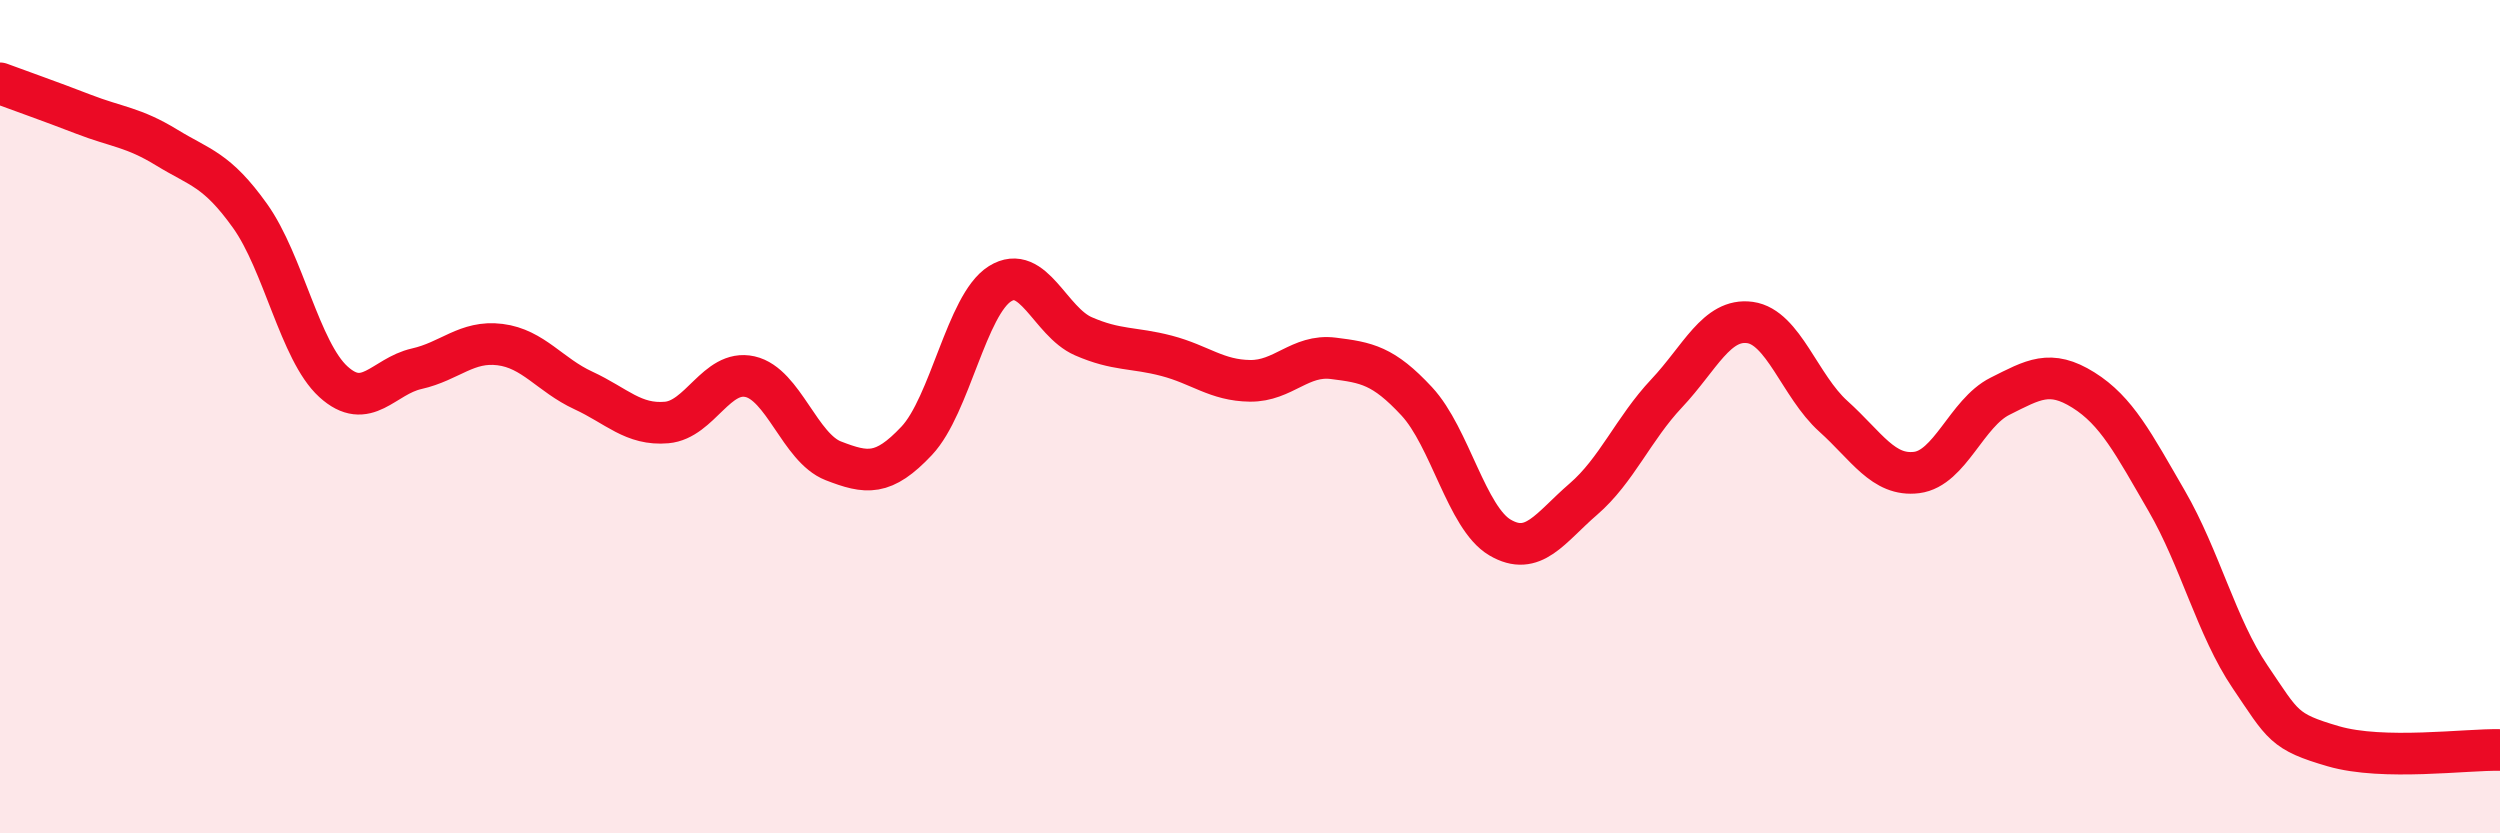
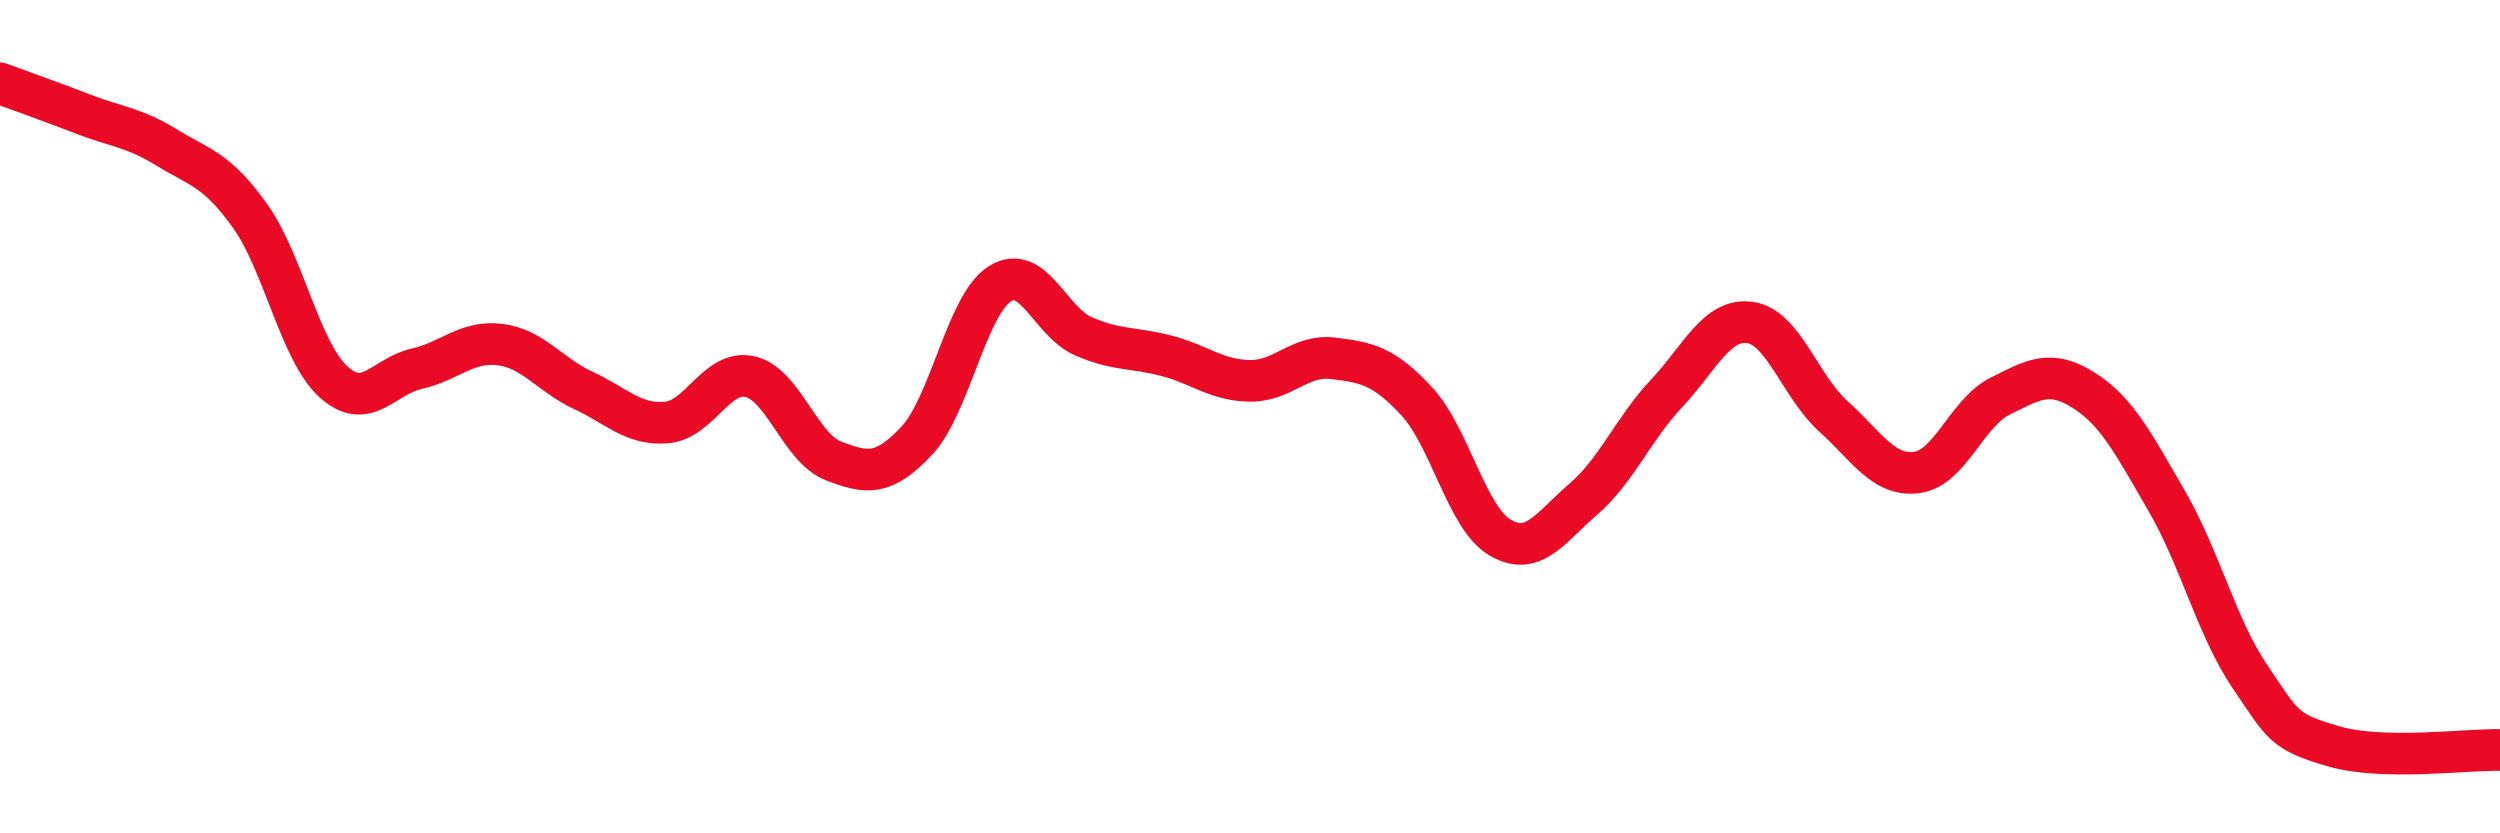
<svg xmlns="http://www.w3.org/2000/svg" width="60" height="20" viewBox="0 0 60 20">
-   <path d="M 0,2 C 0.4,2.15 1.2,2.43 2,2.74 C 2.8,3.05 3.2,3.05 4,3.54 C 4.8,4.03 5.2,4.06 6,5.18 C 6.8,6.3 7.2,8.43 8,9.16 C 8.8,9.89 9.2,9.03 10,8.85 C 10.8,8.67 11.2,8.17 12,8.27 C 12.8,8.37 13.2,9 14,9.37 C 14.8,9.74 15.2,10.21 16,10.14 C 16.8,10.07 17.2,8.86 18,9.04 C 18.8,9.22 19.2,10.75 20,11.06 C 20.8,11.37 21.2,11.43 22,10.58 C 22.8,9.73 23.2,7.31 24,6.81 C 24.8,6.31 25.2,7.72 26,8.07 C 26.8,8.42 27.2,8.33 28,8.54 C 28.8,8.75 29.2,9.13 30,9.14 C 30.8,9.15 31.2,8.5 32,8.6 C 32.8,8.7 33.2,8.77 34,9.63 C 34.8,10.49 35.2,12.43 36,12.9 C 36.8,13.37 37.2,12.67 38,11.98 C 38.8,11.29 39.2,10.29 40,9.44 C 40.8,8.59 41.2,7.63 42,7.74 C 42.8,7.85 43.2,9.27 44,9.99 C 44.8,10.71 45.2,11.44 46,11.34 C 46.8,11.24 47.2,9.91 48,9.51 C 48.8,9.11 49.2,8.86 50,9.36 C 50.8,9.86 51.2,10.64 52,12.02 C 52.8,13.4 53.2,15.06 54,16.24 C 54.8,17.42 54.8,17.56 56,17.91 C 57.2,18.26 59.2,17.98 60,18L60 20L0 20Z" fill="#EB0A25" opacity="0.1" stroke-linecap="round" stroke-linejoin="round" />
  <path d="M 0,2 C 0.4,2.15 1.2,2.43 2,2.74 C 2.8,3.05 3.2,3.05 4,3.54 C 4.8,4.03 5.2,4.06 6,5.18 C 6.8,6.3 7.2,8.43 8,9.16 C 8.8,9.89 9.2,9.03 10,8.85 C 10.8,8.67 11.2,8.17 12,8.27 C 12.8,8.37 13.2,9 14,9.37 C 14.8,9.74 15.2,10.21 16,10.14 C 16.8,10.07 17.2,8.86 18,9.04 C 18.8,9.22 19.2,10.75 20,11.06 C 20.8,11.37 21.2,11.43 22,10.58 C 22.8,9.73 23.2,7.31 24,6.81 C 24.8,6.31 25.2,7.72 26,8.07 C 26.8,8.42 27.2,8.33 28,8.54 C 28.8,8.75 29.2,9.13 30,9.14 C 30.8,9.15 31.2,8.5 32,8.6 C 32.8,8.7 33.2,8.77 34,9.63 C 34.8,10.49 35.2,12.43 36,12.9 C 36.8,13.37 37.2,12.67 38,11.98 C 38.8,11.29 39.2,10.29 40,9.44 C 40.8,8.59 41.2,7.63 42,7.74 C 42.8,7.85 43.2,9.27 44,9.99 C 44.8,10.71 45.2,11.44 46,11.34 C 46.8,11.24 47.2,9.91 48,9.51 C 48.8,9.11 49.2,8.86 50,9.36 C 50.8,9.86 51.2,10.64 52,12.02 C 52.8,13.4 53.2,15.06 54,16.24 C 54.8,17.42 54.8,17.56 56,17.91 C 57.2,18.26 59.2,17.98 60,18" stroke="#EB0A25" stroke-width="1" fill="none" stroke-linecap="round" stroke-linejoin="round" />
</svg>